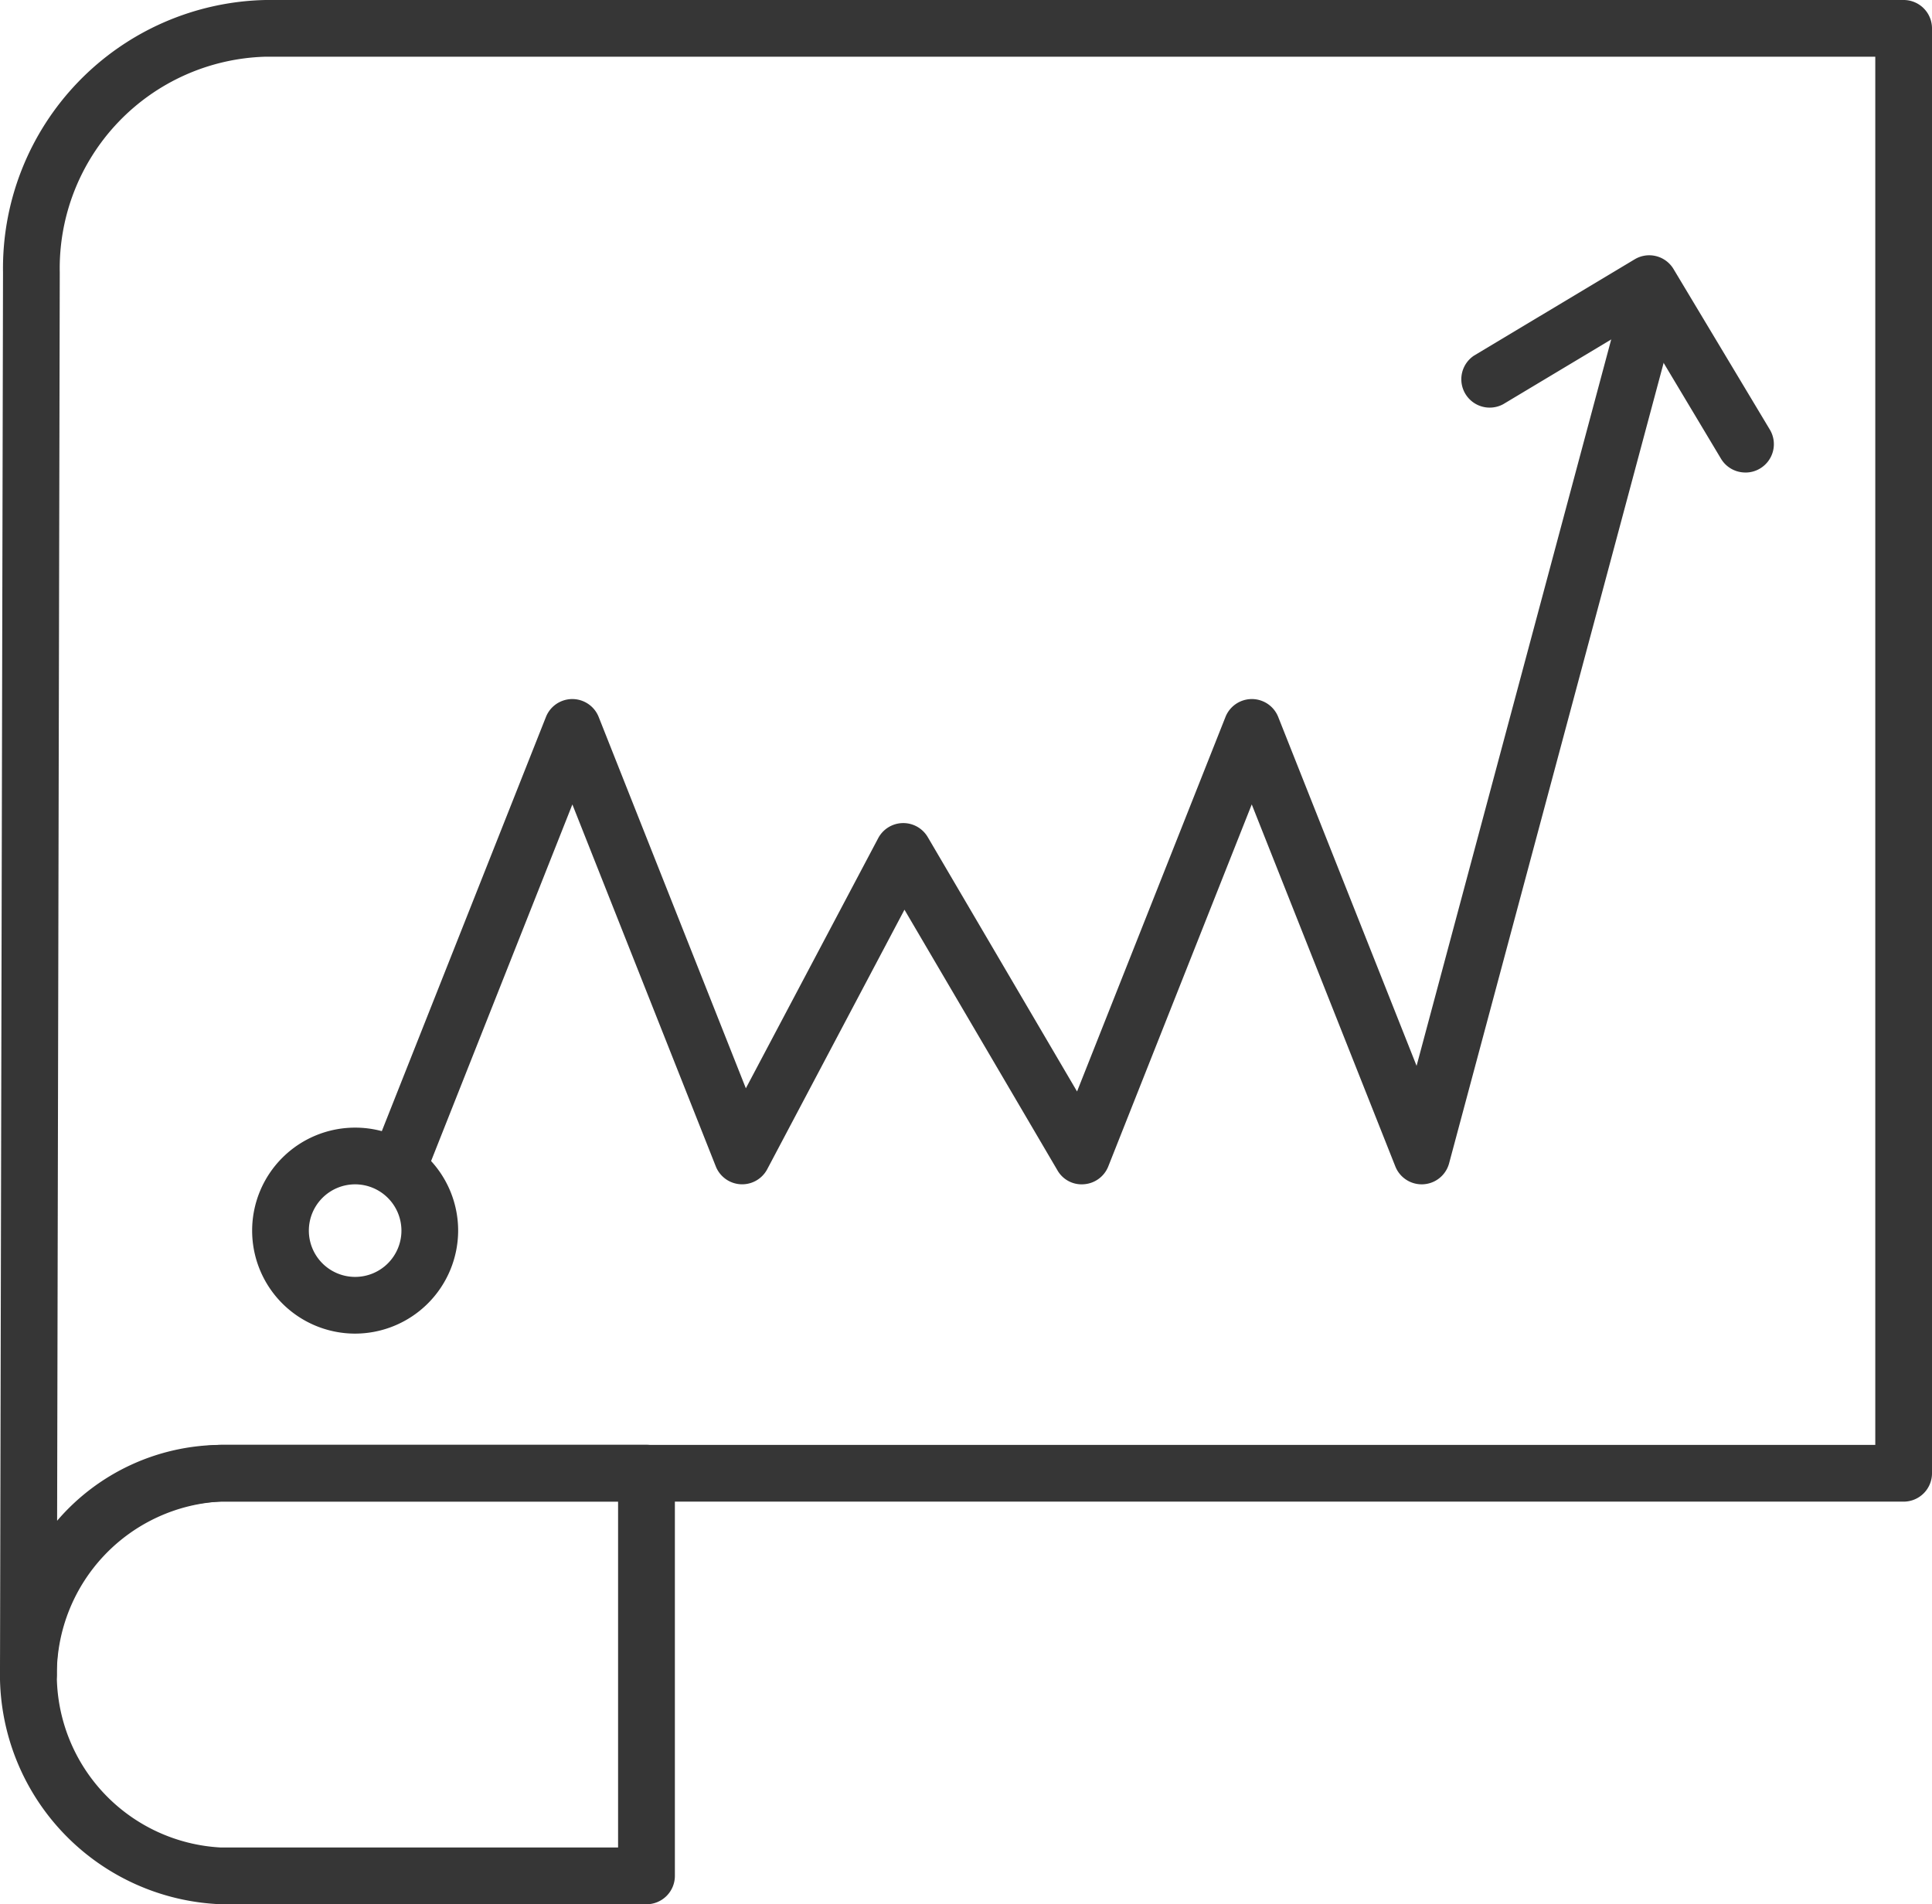
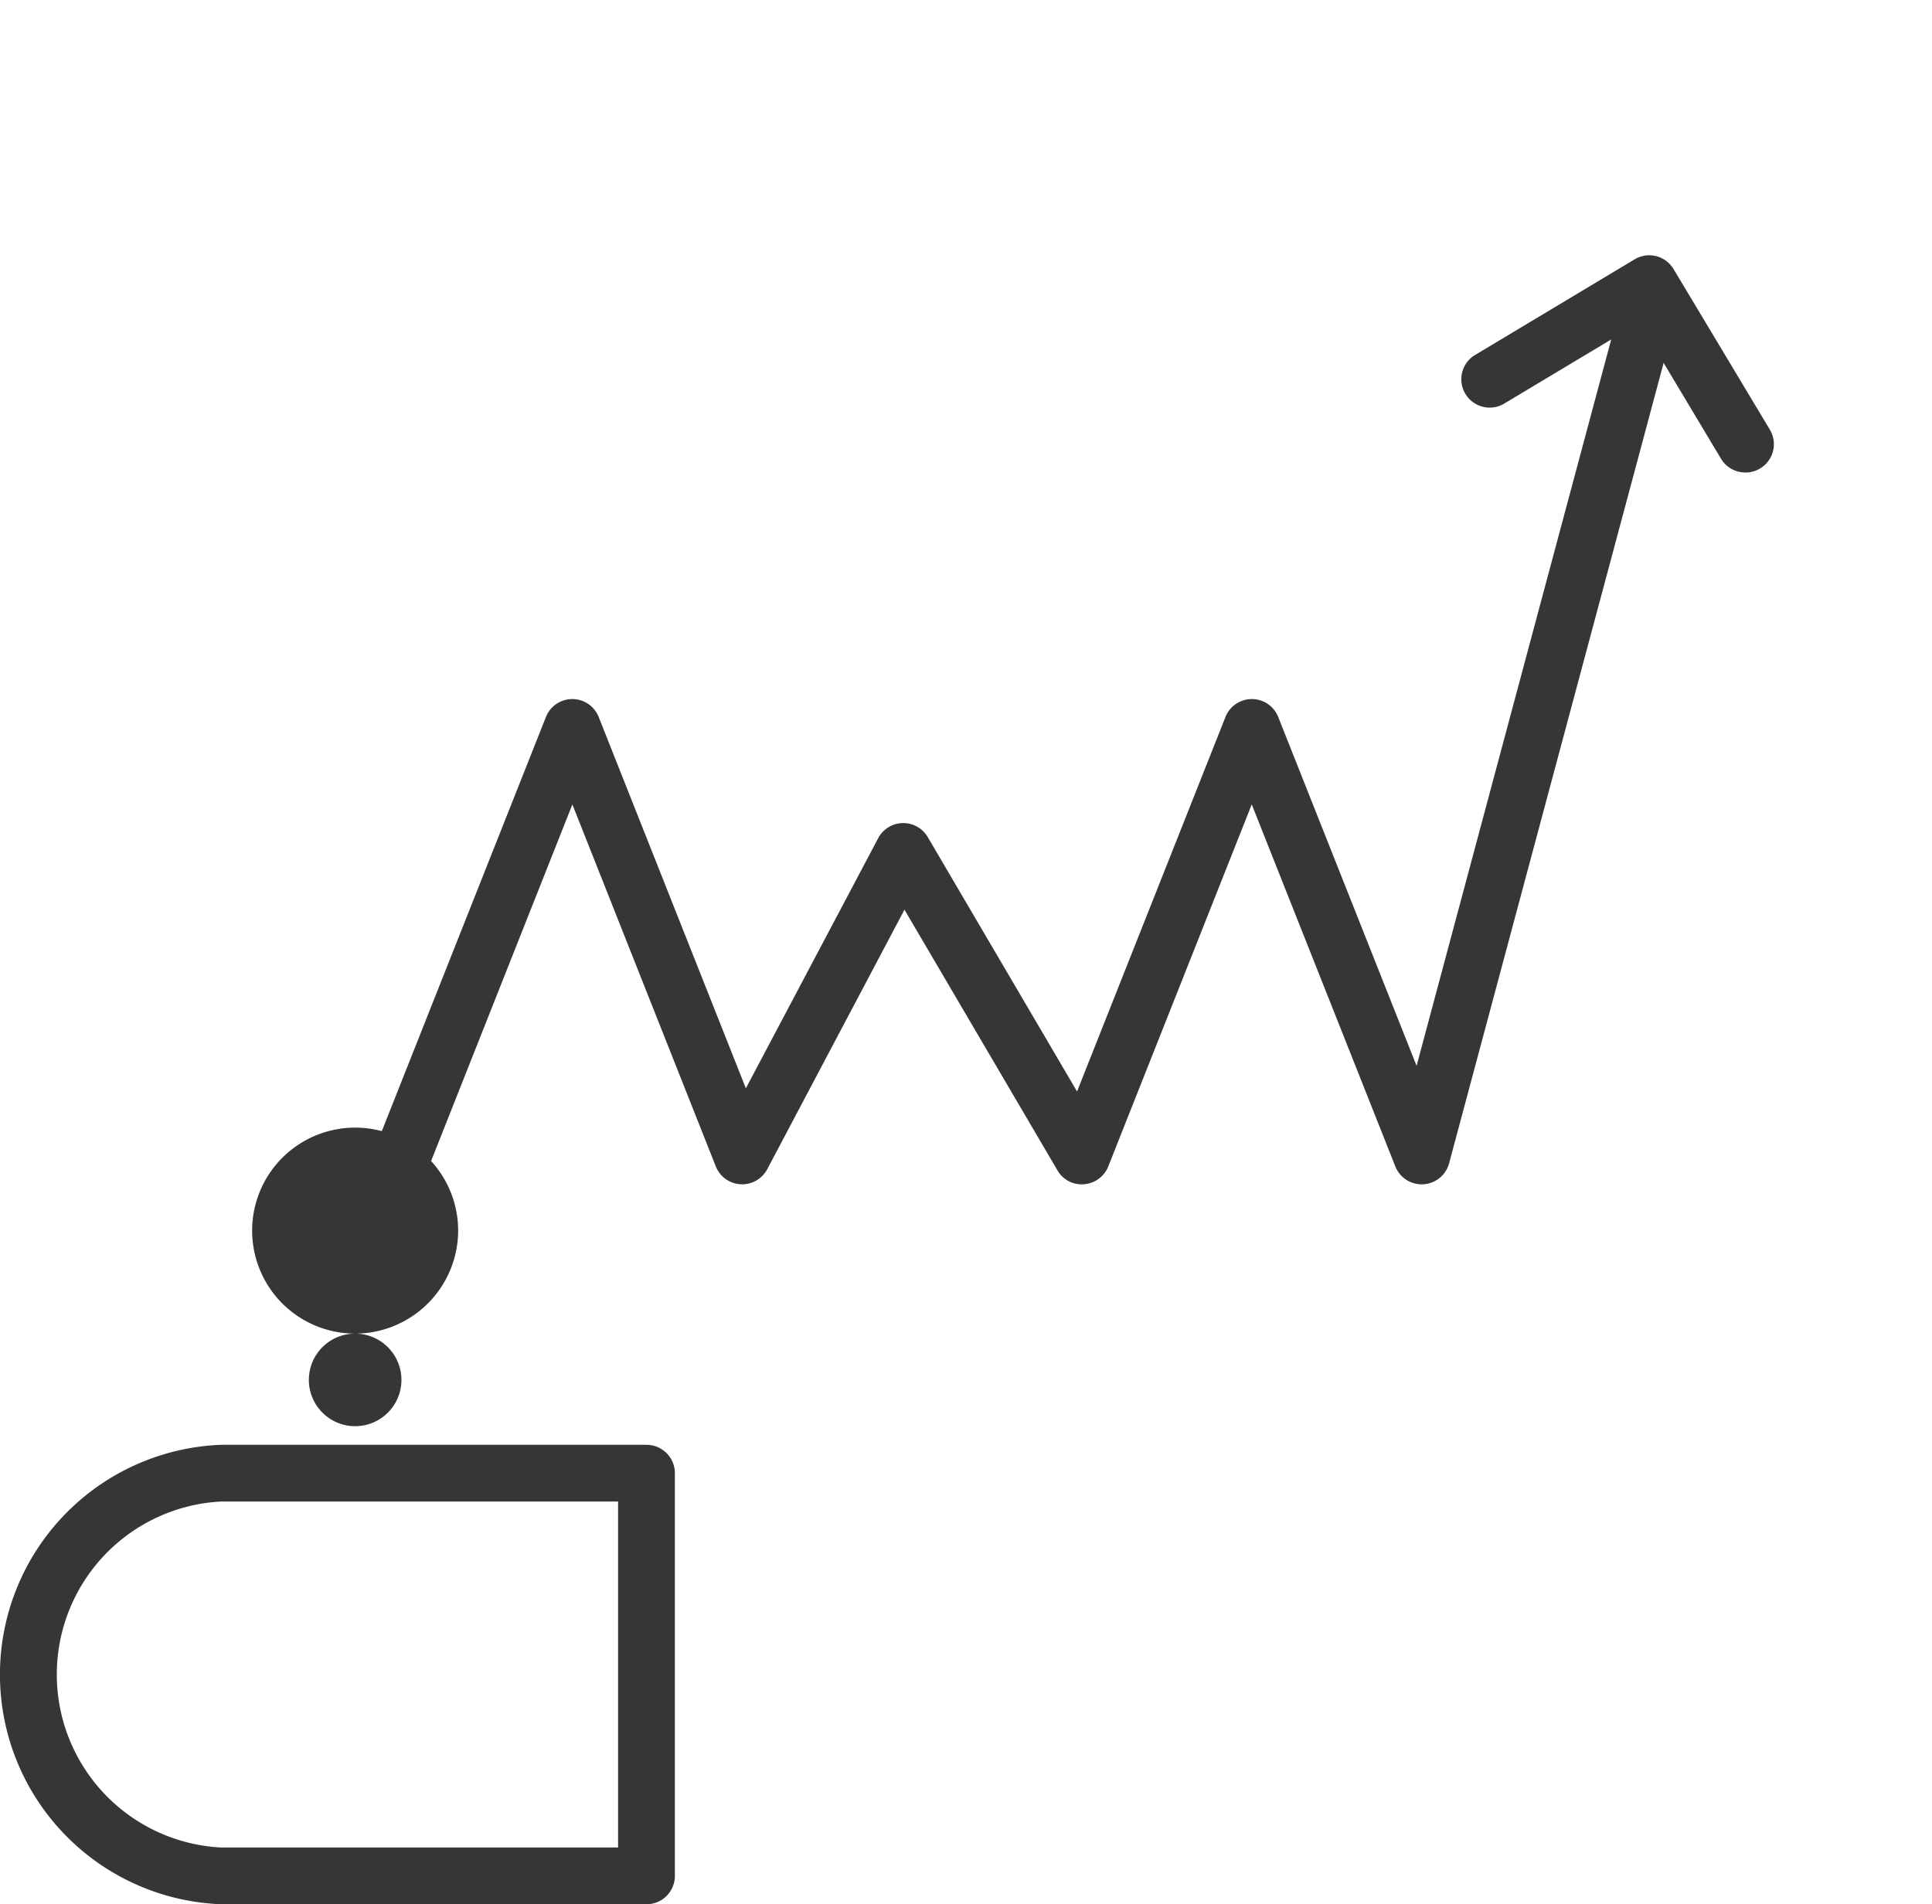
<svg xmlns="http://www.w3.org/2000/svg" id="Group_159" data-name="Group 159" width="73" height="71.958" viewBox="0 0 73 71.958">
  <defs>
    <clipPath id="clip-path">
      <rect id="Rectangle_176" data-name="Rectangle 176" width="73" height="71.958" fill="none" />
    </clipPath>
  </defs>
  <g id="Group_158" data-name="Group 158" clip-path="url(#clip-path)">
    <path id="Path_646" data-name="Path 646" d="M24.426,93.781H8.349a8.687,8.687,0,0,1,0-17.361H24.426A1.072,1.072,0,0,1,25.5,77.492V92.709a1.072,1.072,0,0,1-1.072,1.072M8.349,78.563a6.546,6.546,0,0,0,0,13.074H23.354V78.563Z" transform="translate(0 -21.823)" fill="#363636" />
-     <path id="Path_647" data-name="Path 647" d="M1.072,64.349h0A1.071,1.071,0,0,1,0,63.277v-.036L.114,10.29A10.139,10.139,0,0,1,10.029,0h61.9A1.072,1.072,0,0,1,73,1.072v54.6a1.072,1.072,0,0,1-1.072,1.072H8.348a6.383,6.383,0,0,0-6.2,6.5v.034a1.072,1.072,0,0,1-1.072,1.07M10.029,2.143A8,8,0,0,0,2.258,10.3l-.1,47.167A8.194,8.194,0,0,1,8.348,54.6H70.857V2.143Z" fill="#363636" />
    <path id="Path_648" data-name="Path 648" d="M20.863,48.748a1.071,1.071,0,0,1-1-1.467l6.416-16.193a1.072,1.072,0,0,1,1.993,0L33.833,45.12l5-9.451a1.072,1.072,0,0,1,1.873-.041l5.641,9.612,5.608-14.152a1.072,1.072,0,0,1,1.993,0l5.228,13.183,7.9-29.487a1.072,1.072,0,1,1,2.07.554L60.405,47.954a1.072,1.072,0,0,1-2.032.118l-5.425-13.68-5.421,13.68a1.071,1.071,0,0,1-.914.673,1.05,1.05,0,0,1-1.007-.526l-5.78-9.848-5.185,9.806a1.072,1.072,0,0,1-1.944-.106L27.278,34.393,21.859,48.072a1.072,1.072,0,0,1-1,.677" transform="translate(-5.651 -3.995)" fill="#363636" />
-     <path id="Path_649" data-name="Path 649" d="M17.227,67.426a3.892,3.892,0,1,1,3.892-3.892,3.9,3.9,0,0,1-3.892,3.892m0-5.641a1.749,1.749,0,1,0,1.749,1.749,1.751,1.751,0,0,0-1.749-1.749" transform="translate(-3.808 -17.031)" fill="#363636" />
+     <path id="Path_649" data-name="Path 649" d="M17.227,67.426a3.892,3.892,0,1,1,3.892-3.892,3.9,3.9,0,0,1-3.892,3.892a1.749,1.749,0,1,0,1.749,1.749,1.751,1.751,0,0,0-1.749-1.749" transform="translate(-3.808 -17.031)" fill="#363636" />
    <path id="Path_650" data-name="Path 650" d="M88,21.711a1.071,1.071,0,0,1-.92-.521L84,16.044,78.851,19.13a1.072,1.072,0,0,1-1.1-1.838l6.066-3.636a1.07,1.07,0,0,1,1.47.367l3.638,6.066a1.07,1.07,0,0,1-.368,1.47,1.057,1.057,0,0,1-.549.153" transform="translate(-22.053 -3.856)" fill="#363636" />
  </g>
</svg>